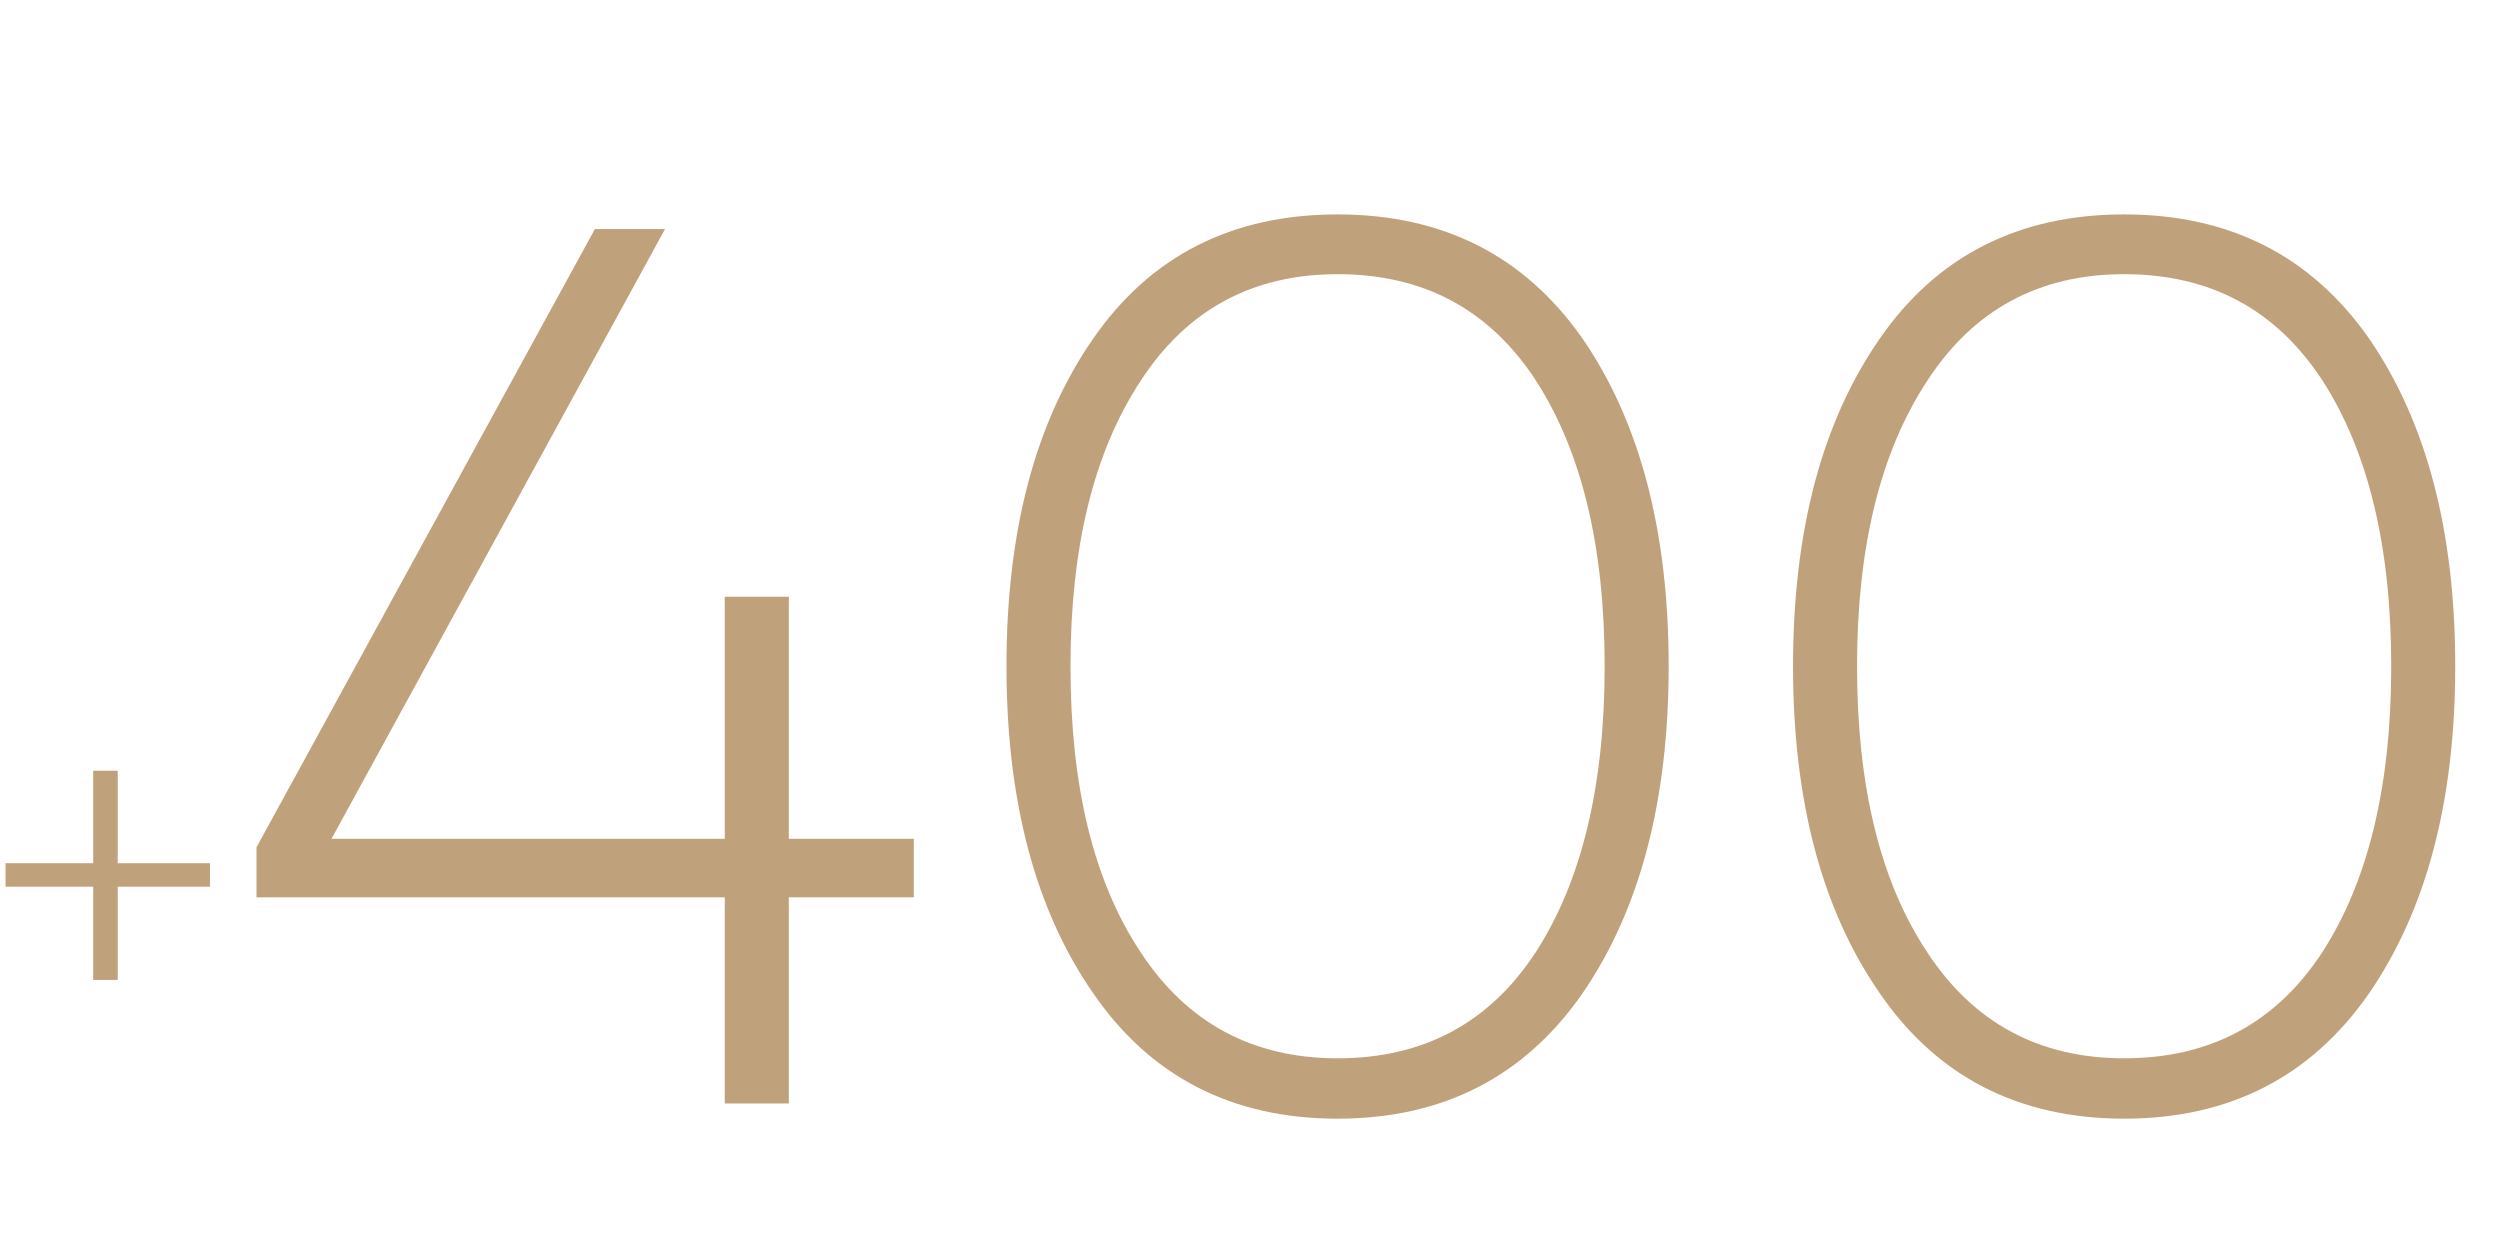
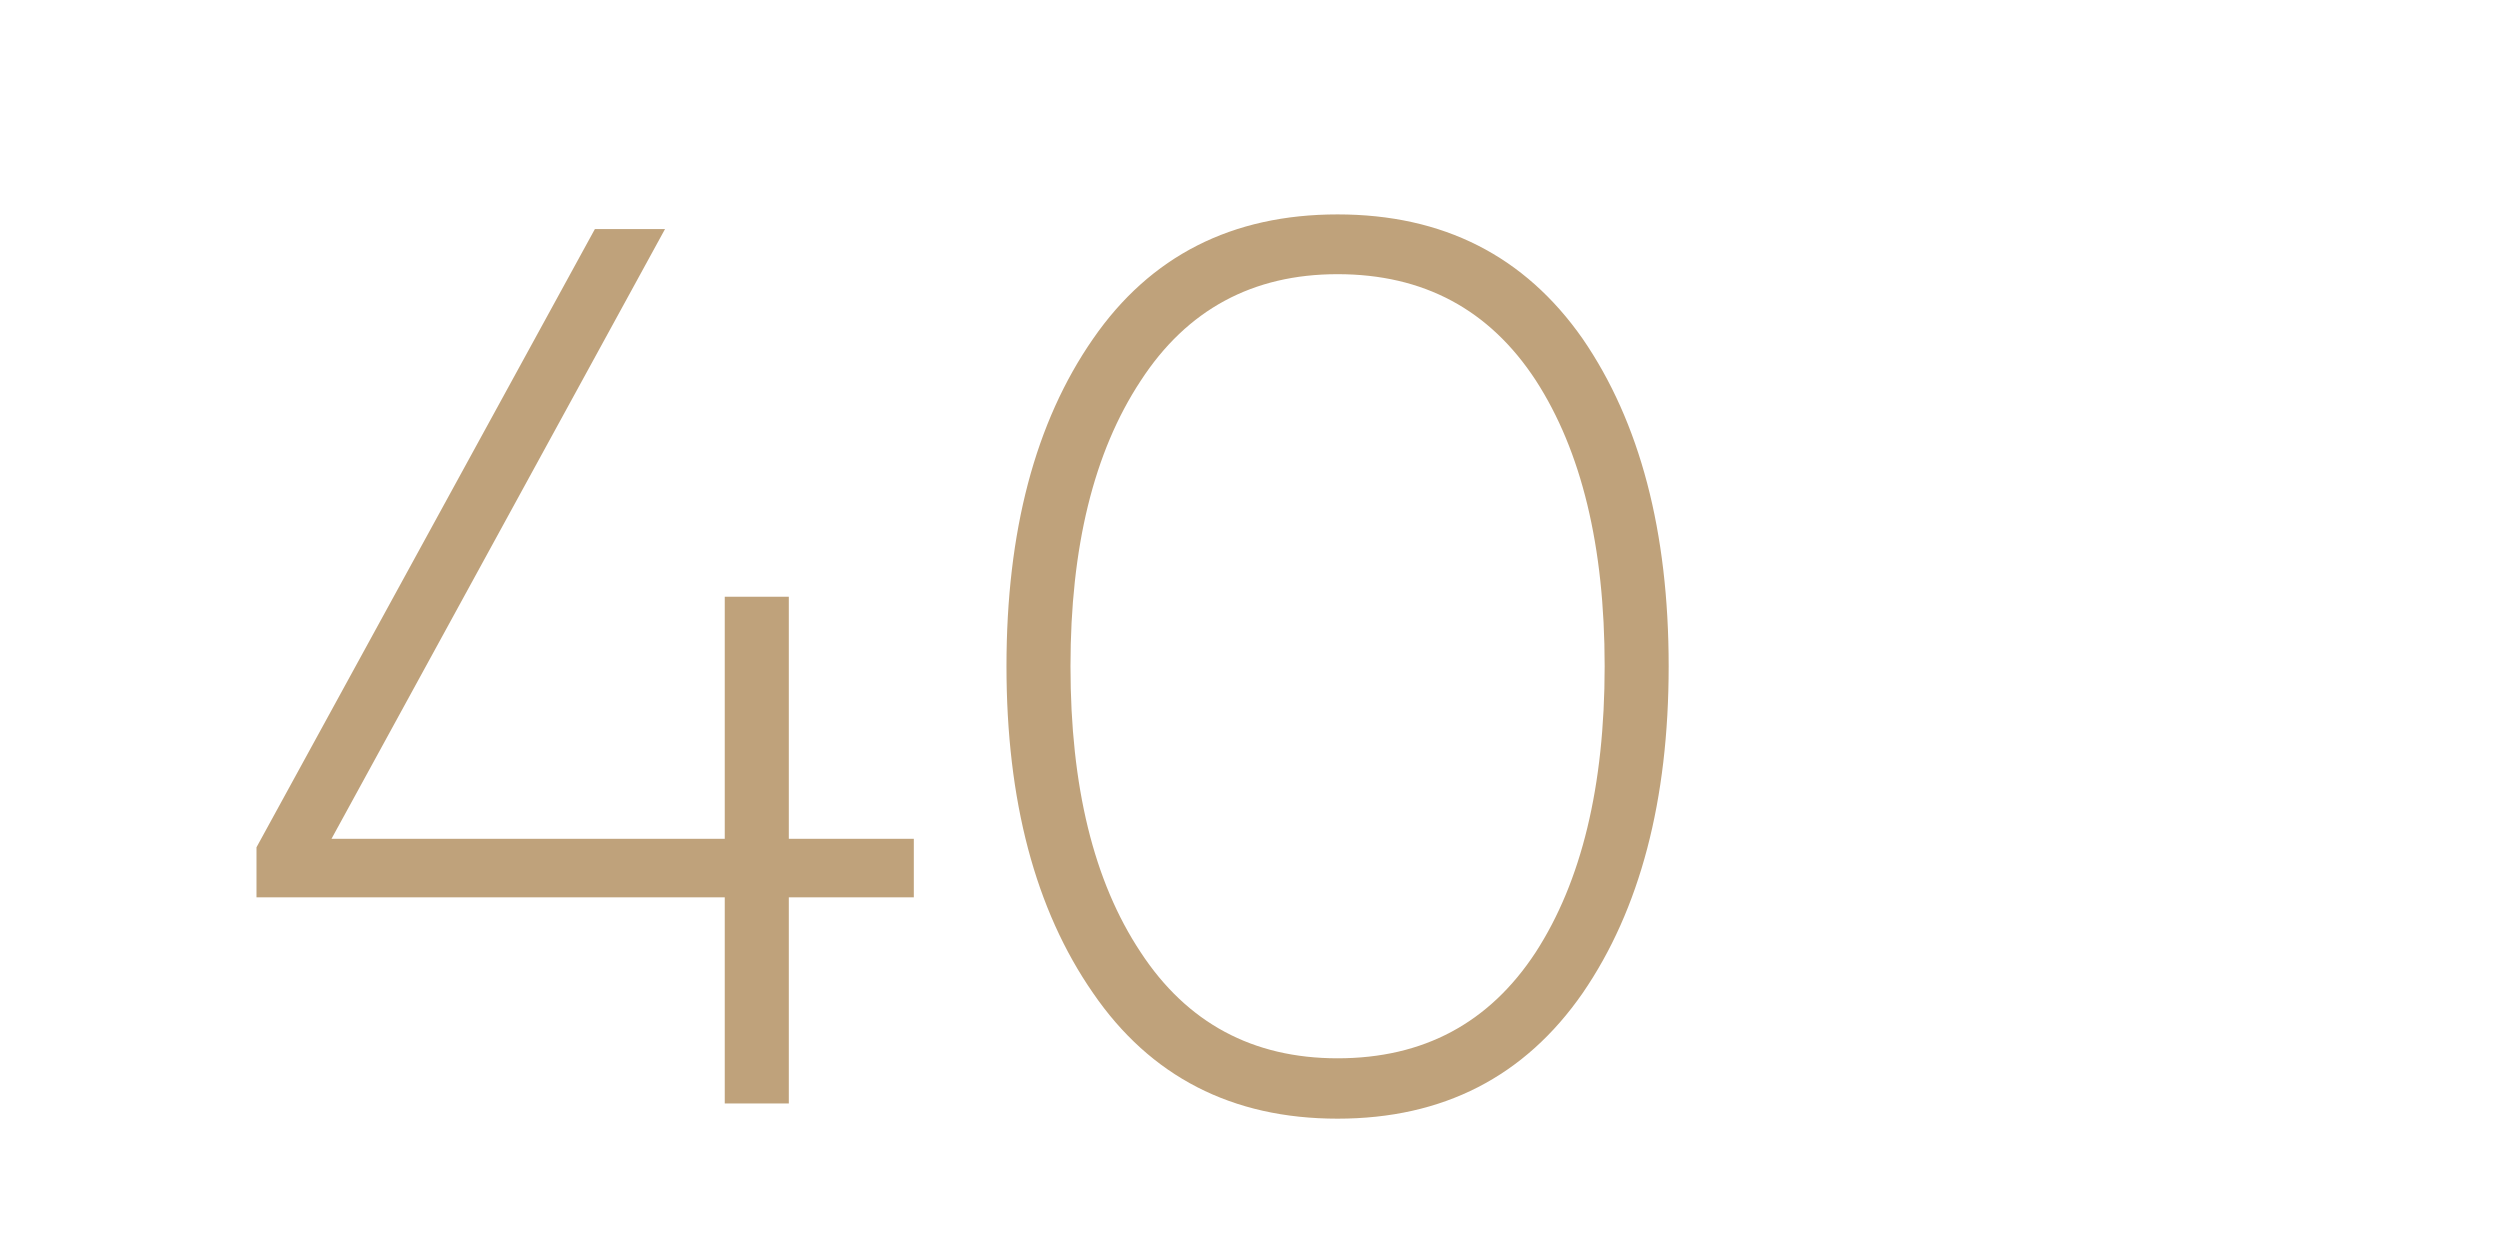
<svg xmlns="http://www.w3.org/2000/svg" width="300" zoomAndPan="magnify" viewBox="0 0 224.88 112.5" height="150" preserveAspectRatio="xMidYMid meet" version="1.0">
  <defs>
    <g />
    <clipPath id="431a6a887f">
-       <path d="M 0.438 69 L 19 69 L 19 89 L 0.438 89 Z M 0.438 69 " clip-rule="nonzero" />
-     </clipPath>
+       </clipPath>
  </defs>
  <g fill="#bfa27b" fill-opacity="1">
    <g transform="translate(19.676, 99.309)">
      <g>
        <path d="M 62.508 -23.816 L 51.258 -23.816 L 51.258 -45.605 L 45.492 -45.605 L 45.492 -23.816 L 10.098 -23.816 L 40.117 -78.695 L 33.805 -78.695 L 3.348 -23.051 L 3.348 -18.547 L 45.492 -18.547 L 45.492 0 L 51.258 0 L 51.258 -18.547 L 62.508 -18.547 Z M 62.508 -23.816 " />
      </g>
    </g>
  </g>
  <g fill="#bfa27b" fill-opacity="1">
    <g transform="translate(84.925, 99.309)">
      <g>
        <path d="M 35.395 1.371 C 44.891 1.371 52.242 -2.414 57.457 -9.934 C 62.617 -17.453 65.195 -27.273 65.195 -39.348 C 65.195 -51.477 62.617 -61.301 57.457 -68.816 C 52.242 -76.281 44.891 -80.012 35.395 -80.012 C 25.902 -80.012 18.547 -76.281 13.391 -68.816 C 8.176 -61.301 5.598 -51.477 5.598 -39.348 C 5.598 -27.273 8.176 -17.453 13.391 -9.934 C 18.547 -2.414 25.902 1.371 35.395 1.371 Z M 35.395 -4.062 C 27.77 -4.062 21.84 -7.242 17.672 -13.609 C 13.445 -19.977 11.359 -28.535 11.359 -39.348 C 11.359 -50.051 13.445 -58.609 17.672 -65.031 C 21.84 -71.453 27.77 -74.633 35.395 -74.633 C 43.133 -74.633 49.062 -71.453 53.23 -65.086 C 57.348 -58.719 59.434 -50.16 59.434 -39.348 C 59.434 -28.535 57.348 -19.977 53.23 -13.609 C 49.062 -7.242 43.133 -4.062 35.395 -4.062 Z M 35.395 -4.062 " />
      </g>
    </g>
  </g>
  <g fill="#bfa27b" fill-opacity="1">
    <g transform="translate(155.716, 99.309)">
      <g>
-         <path d="M 35.395 1.371 C 44.891 1.371 52.242 -2.414 57.457 -9.934 C 62.617 -17.453 65.195 -27.273 65.195 -39.348 C 65.195 -51.477 62.617 -61.301 57.457 -68.816 C 52.242 -76.281 44.891 -80.012 35.395 -80.012 C 25.902 -80.012 18.547 -76.281 13.391 -68.816 C 8.176 -61.301 5.598 -51.477 5.598 -39.348 C 5.598 -27.273 8.176 -17.453 13.391 -9.934 C 18.547 -2.414 25.902 1.371 35.395 1.371 Z M 35.395 -4.062 C 27.77 -4.062 21.84 -7.242 17.672 -13.609 C 13.445 -19.977 11.359 -28.535 11.359 -39.348 C 11.359 -50.051 13.445 -58.609 17.672 -65.031 C 21.84 -71.453 27.77 -74.633 35.395 -74.633 C 43.133 -74.633 49.062 -71.453 53.23 -65.086 C 57.348 -58.719 59.434 -50.16 59.434 -39.348 C 59.434 -28.535 57.348 -19.977 53.23 -13.609 C 49.062 -7.242 43.133 -4.062 35.395 -4.062 Z M 35.395 -4.062 " />
-       </g>
+         </g>
    </g>
  </g>
  <g clip-path="url(#431a6a887f)">
    <g fill="#bfa27b" fill-opacity="1">
      <g transform="translate(-3.535, 95.252)">
        <g>
          <path d="M 22.371 -17.566 L 14.07 -17.566 L 14.07 -25.887 L 11.863 -25.887 L 11.863 -17.566 L 3.539 -17.566 L 3.539 -15.449 L 11.863 -15.449 L 11.863 -7.059 L 14.07 -7.059 L 14.07 -15.449 L 22.371 -15.449 Z M 22.371 -17.566 " />
        </g>
      </g>
    </g>
  </g>
</svg>